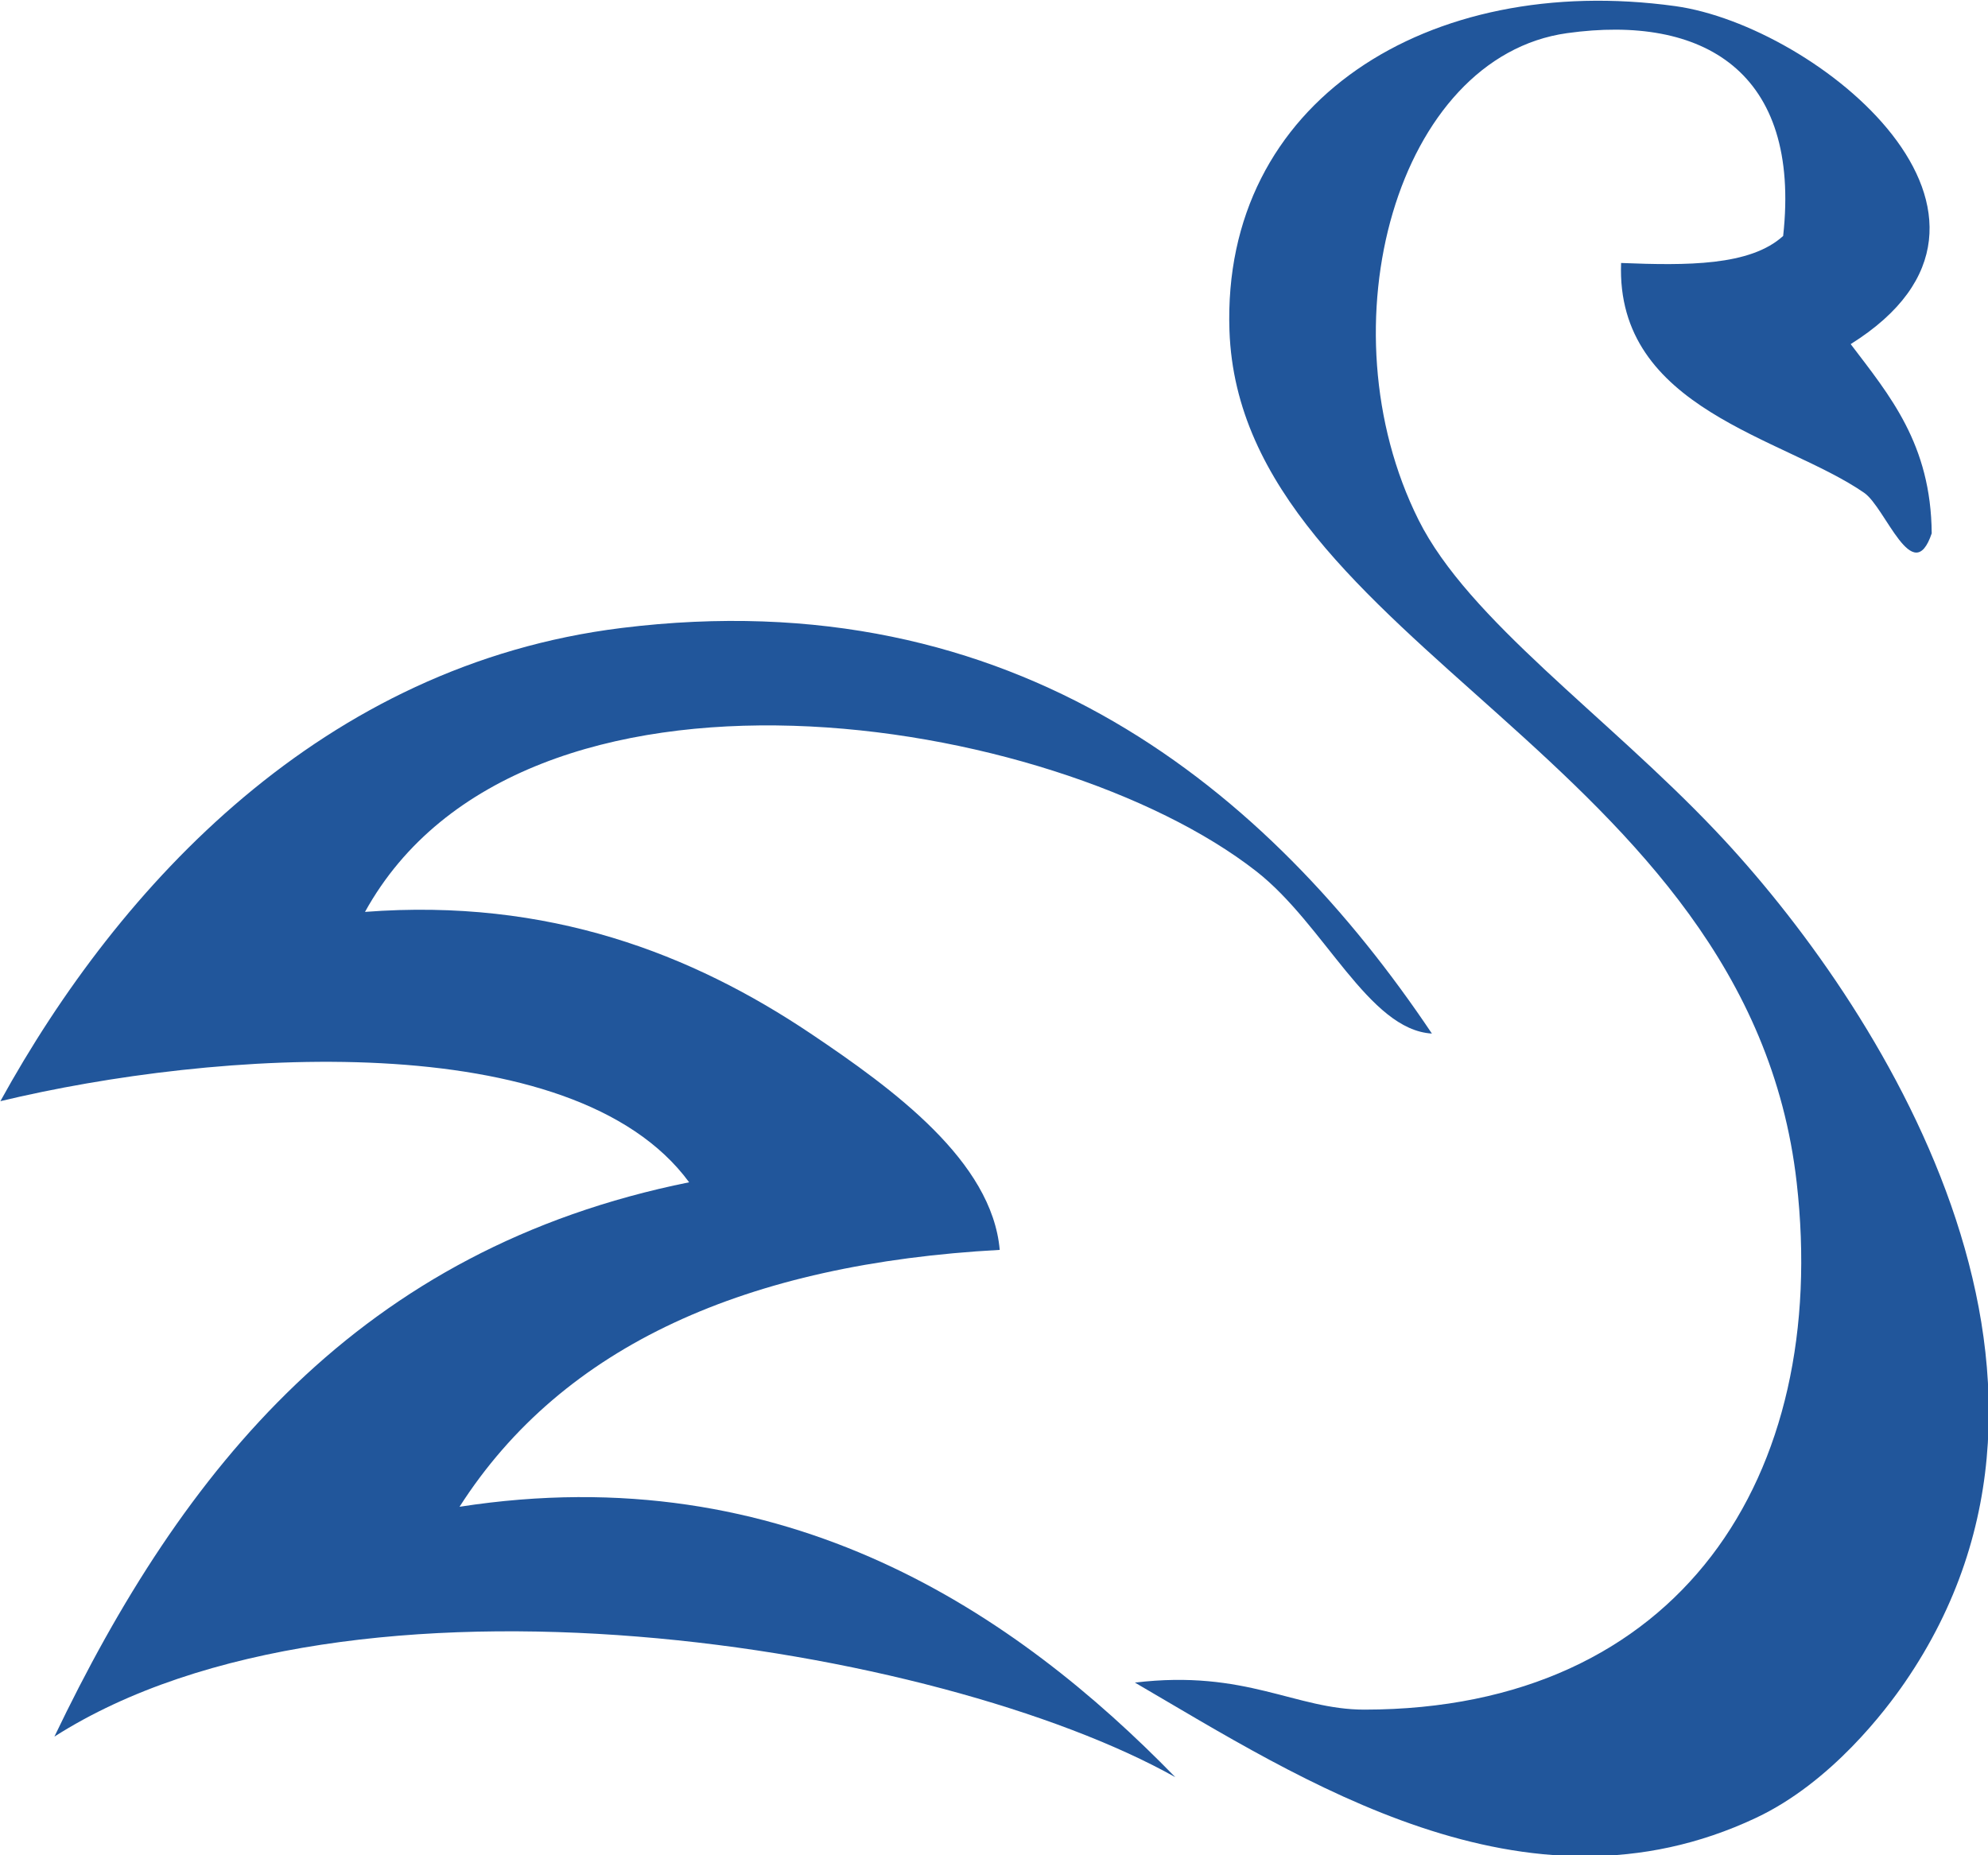
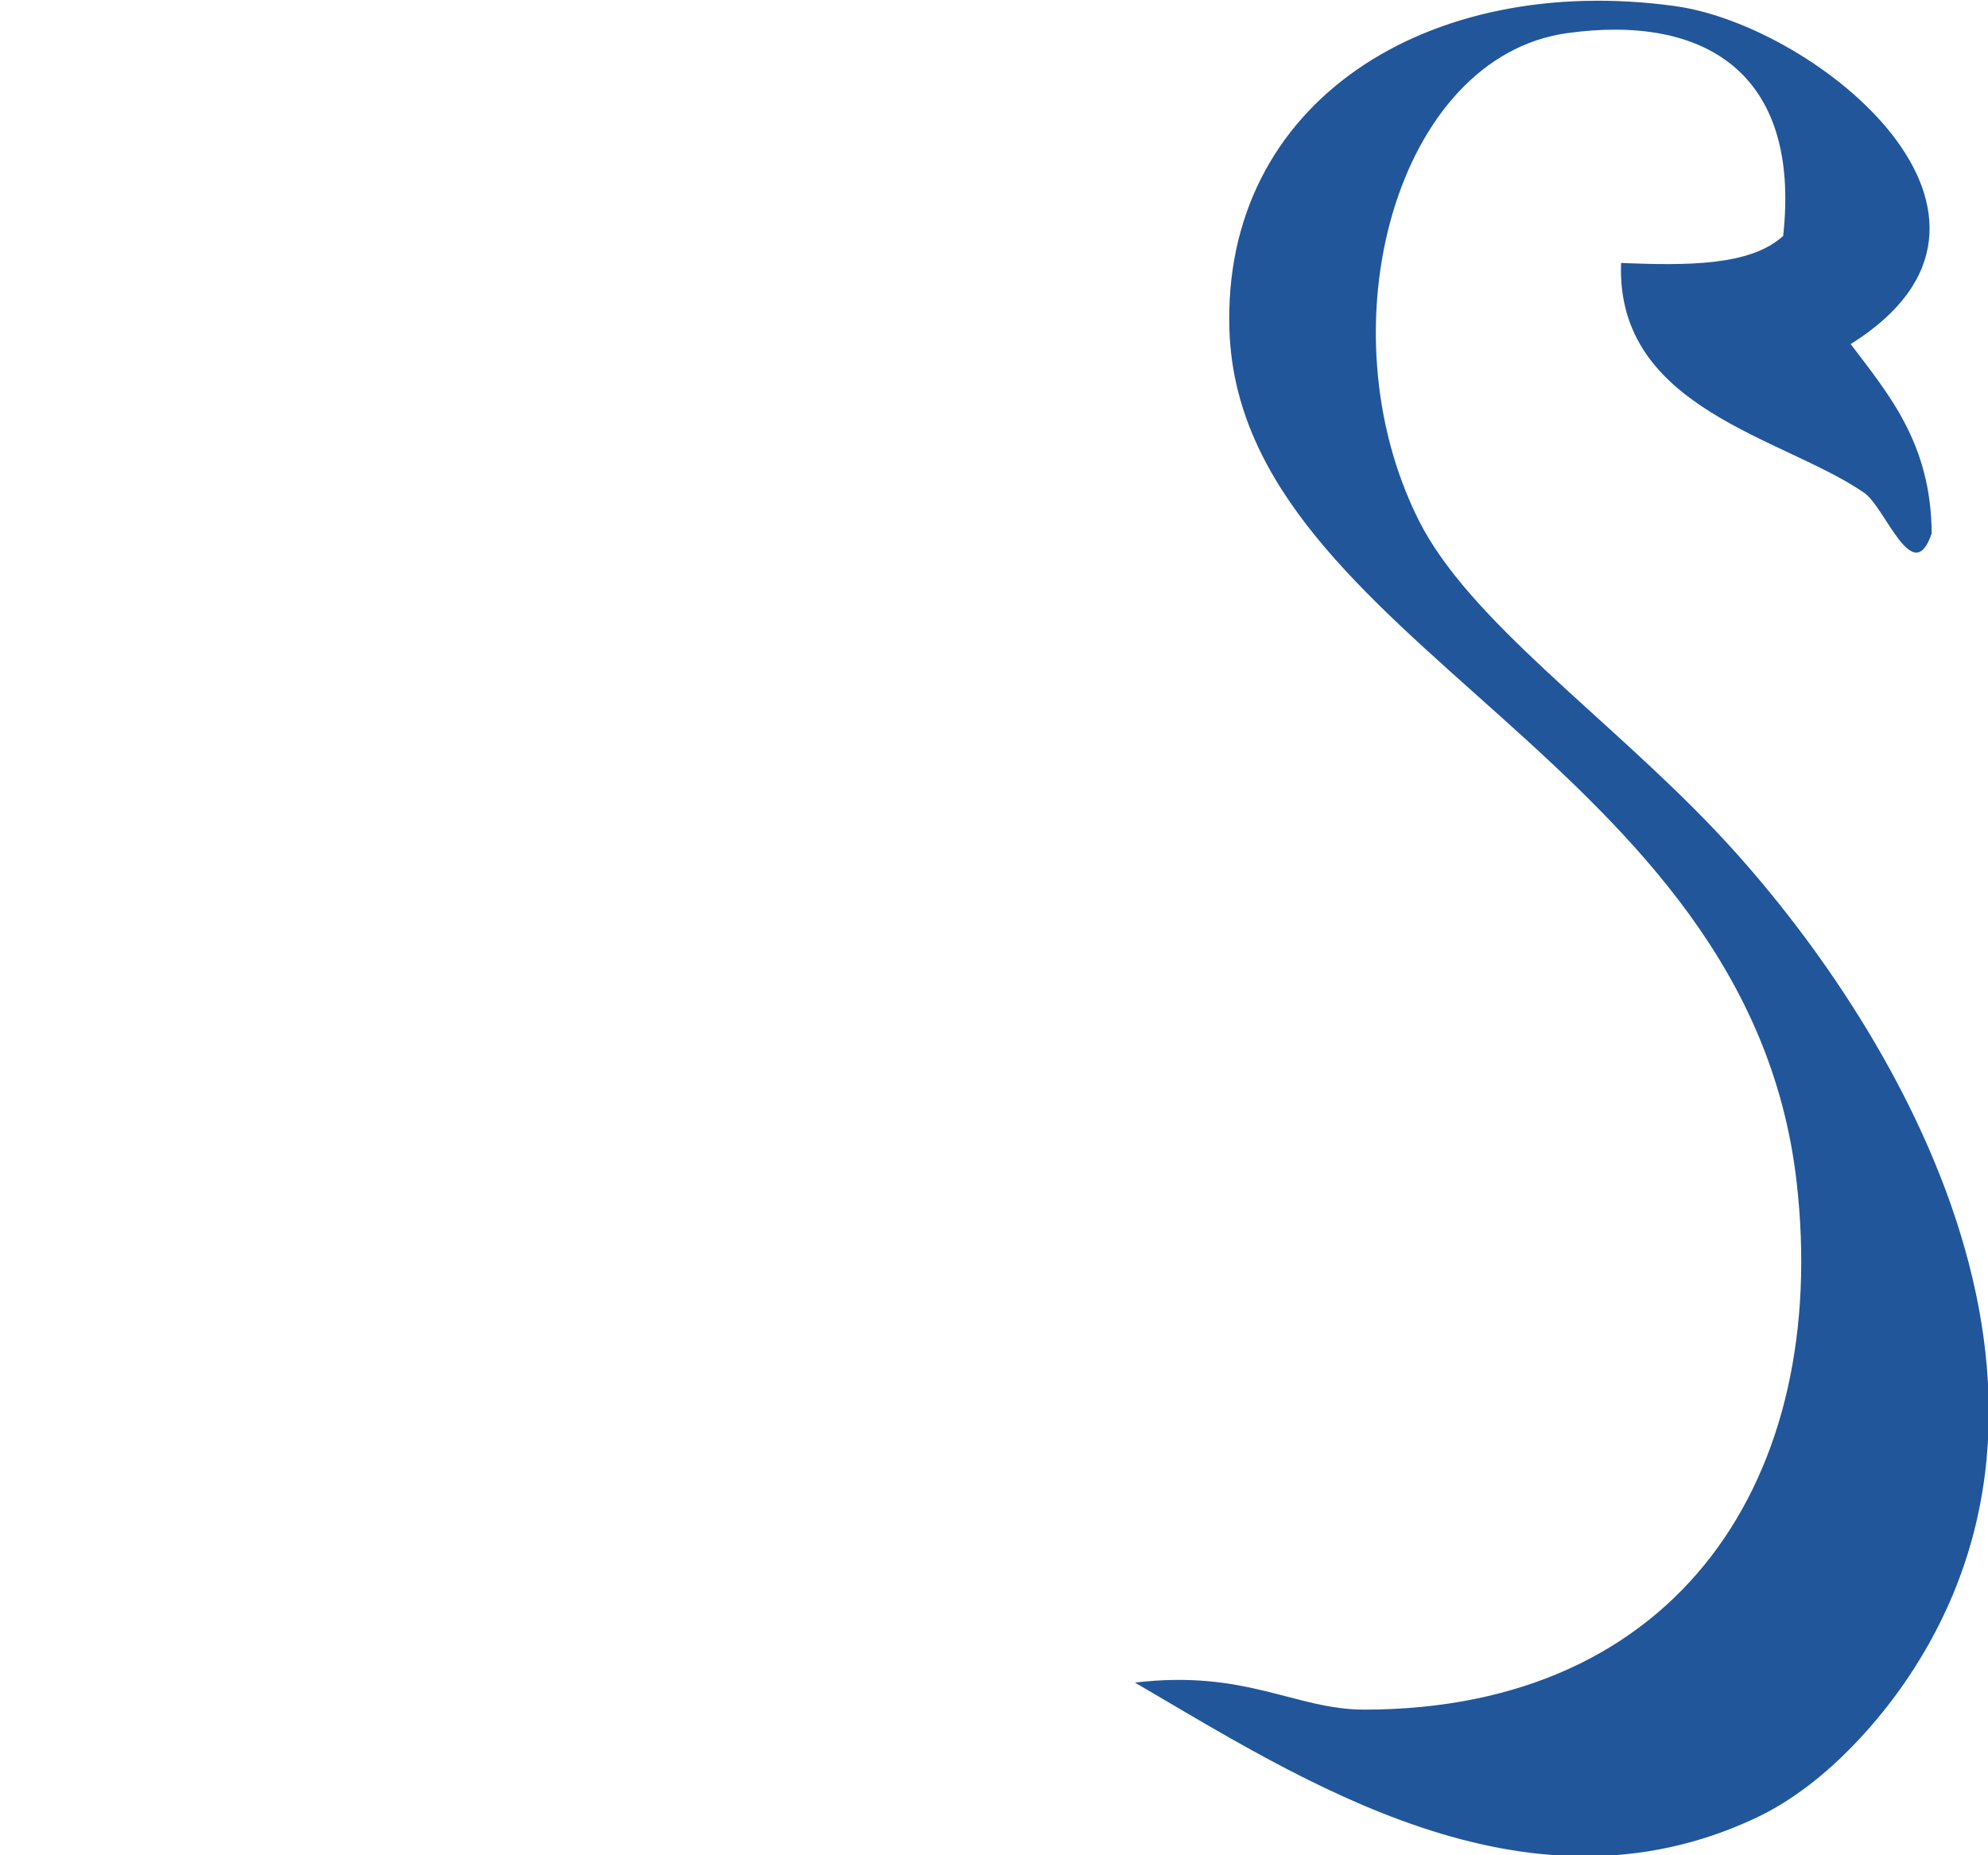
<svg xmlns="http://www.w3.org/2000/svg" id="svg2" x="0px" y="0px" version="1.1" width="360" viewBox="0 0 360 336" height="336" xml:space="preserve" enable-background="new 0 0 595.28 841.89">
  <defs id="defs12" />
  <g id="g4" transform="matrix(2.445 0 0 2.448 -547.56 -862.78)">
    <path id="path6" d="m361.02 377.9c2.876 3.792 5.951 7.385 6.001 14.003-1.39 4.111-3.415-1.904-5.001-3.001-5.938-4.109-18.418-6.165-18.004-17.004 4.861 0.193 9.562 0.227 12.003-2 1.34-12.177-5.938-16.407-16.004-15.003-12.6 1.757-18.16 21.687-11.003 36.008 3.701 7.405 13.902 14.469 22.005 23.005 12.046 12.69 29.769 40.116 14.004 63.015-1.363 1.979-5.405 7.365-11.003 10.002-17.121 8.064-33.72-2.847-46.011-10.002 8.233-0.989 11.879 2.004 17.004 2 23.347-0.019 34.486-17.266 32.008-39.009-3.584-31.43-41.206-39.752-42.01-63.014-0.585-16.953 14.744-26.519 33.008-24.006 10.498 1.445 28.05 15.602 13.003 25.006z" style="fill-rule:evenodd;clip-rule:evenodd;stroke-width:0;fill:#21569b" />
-     <path id="path8" d="m227.98 480.92c9.507-19.833 22.594-36.087 47.011-41.01-8.598-11.701-35.204-9.787-51.012-6.001 8.848-16.044 23.901-32.277 46.01-35.008 29.207-3.608 47.97 12.063 60.014 30.006-4.691-0.275-7.952-8.058-13.003-12.002-15.036-11.742-54.42-17.971-66.016 3.001 13.611-1.038 24.234 3.119 33.008 9.001 6.142 4.119 13.427 9.444 14.003 16.004-18.653 1.019-32.327 7.016-40.009 19.005 24.256-3.761 41.267 7.961 53.012 20.004-17.421-9.753-61.076-16.977-83.018-3z" style="fill-rule:evenodd;clip-rule:evenodd;stroke-width:0;fill:#21569b" />
  </g>
</svg>